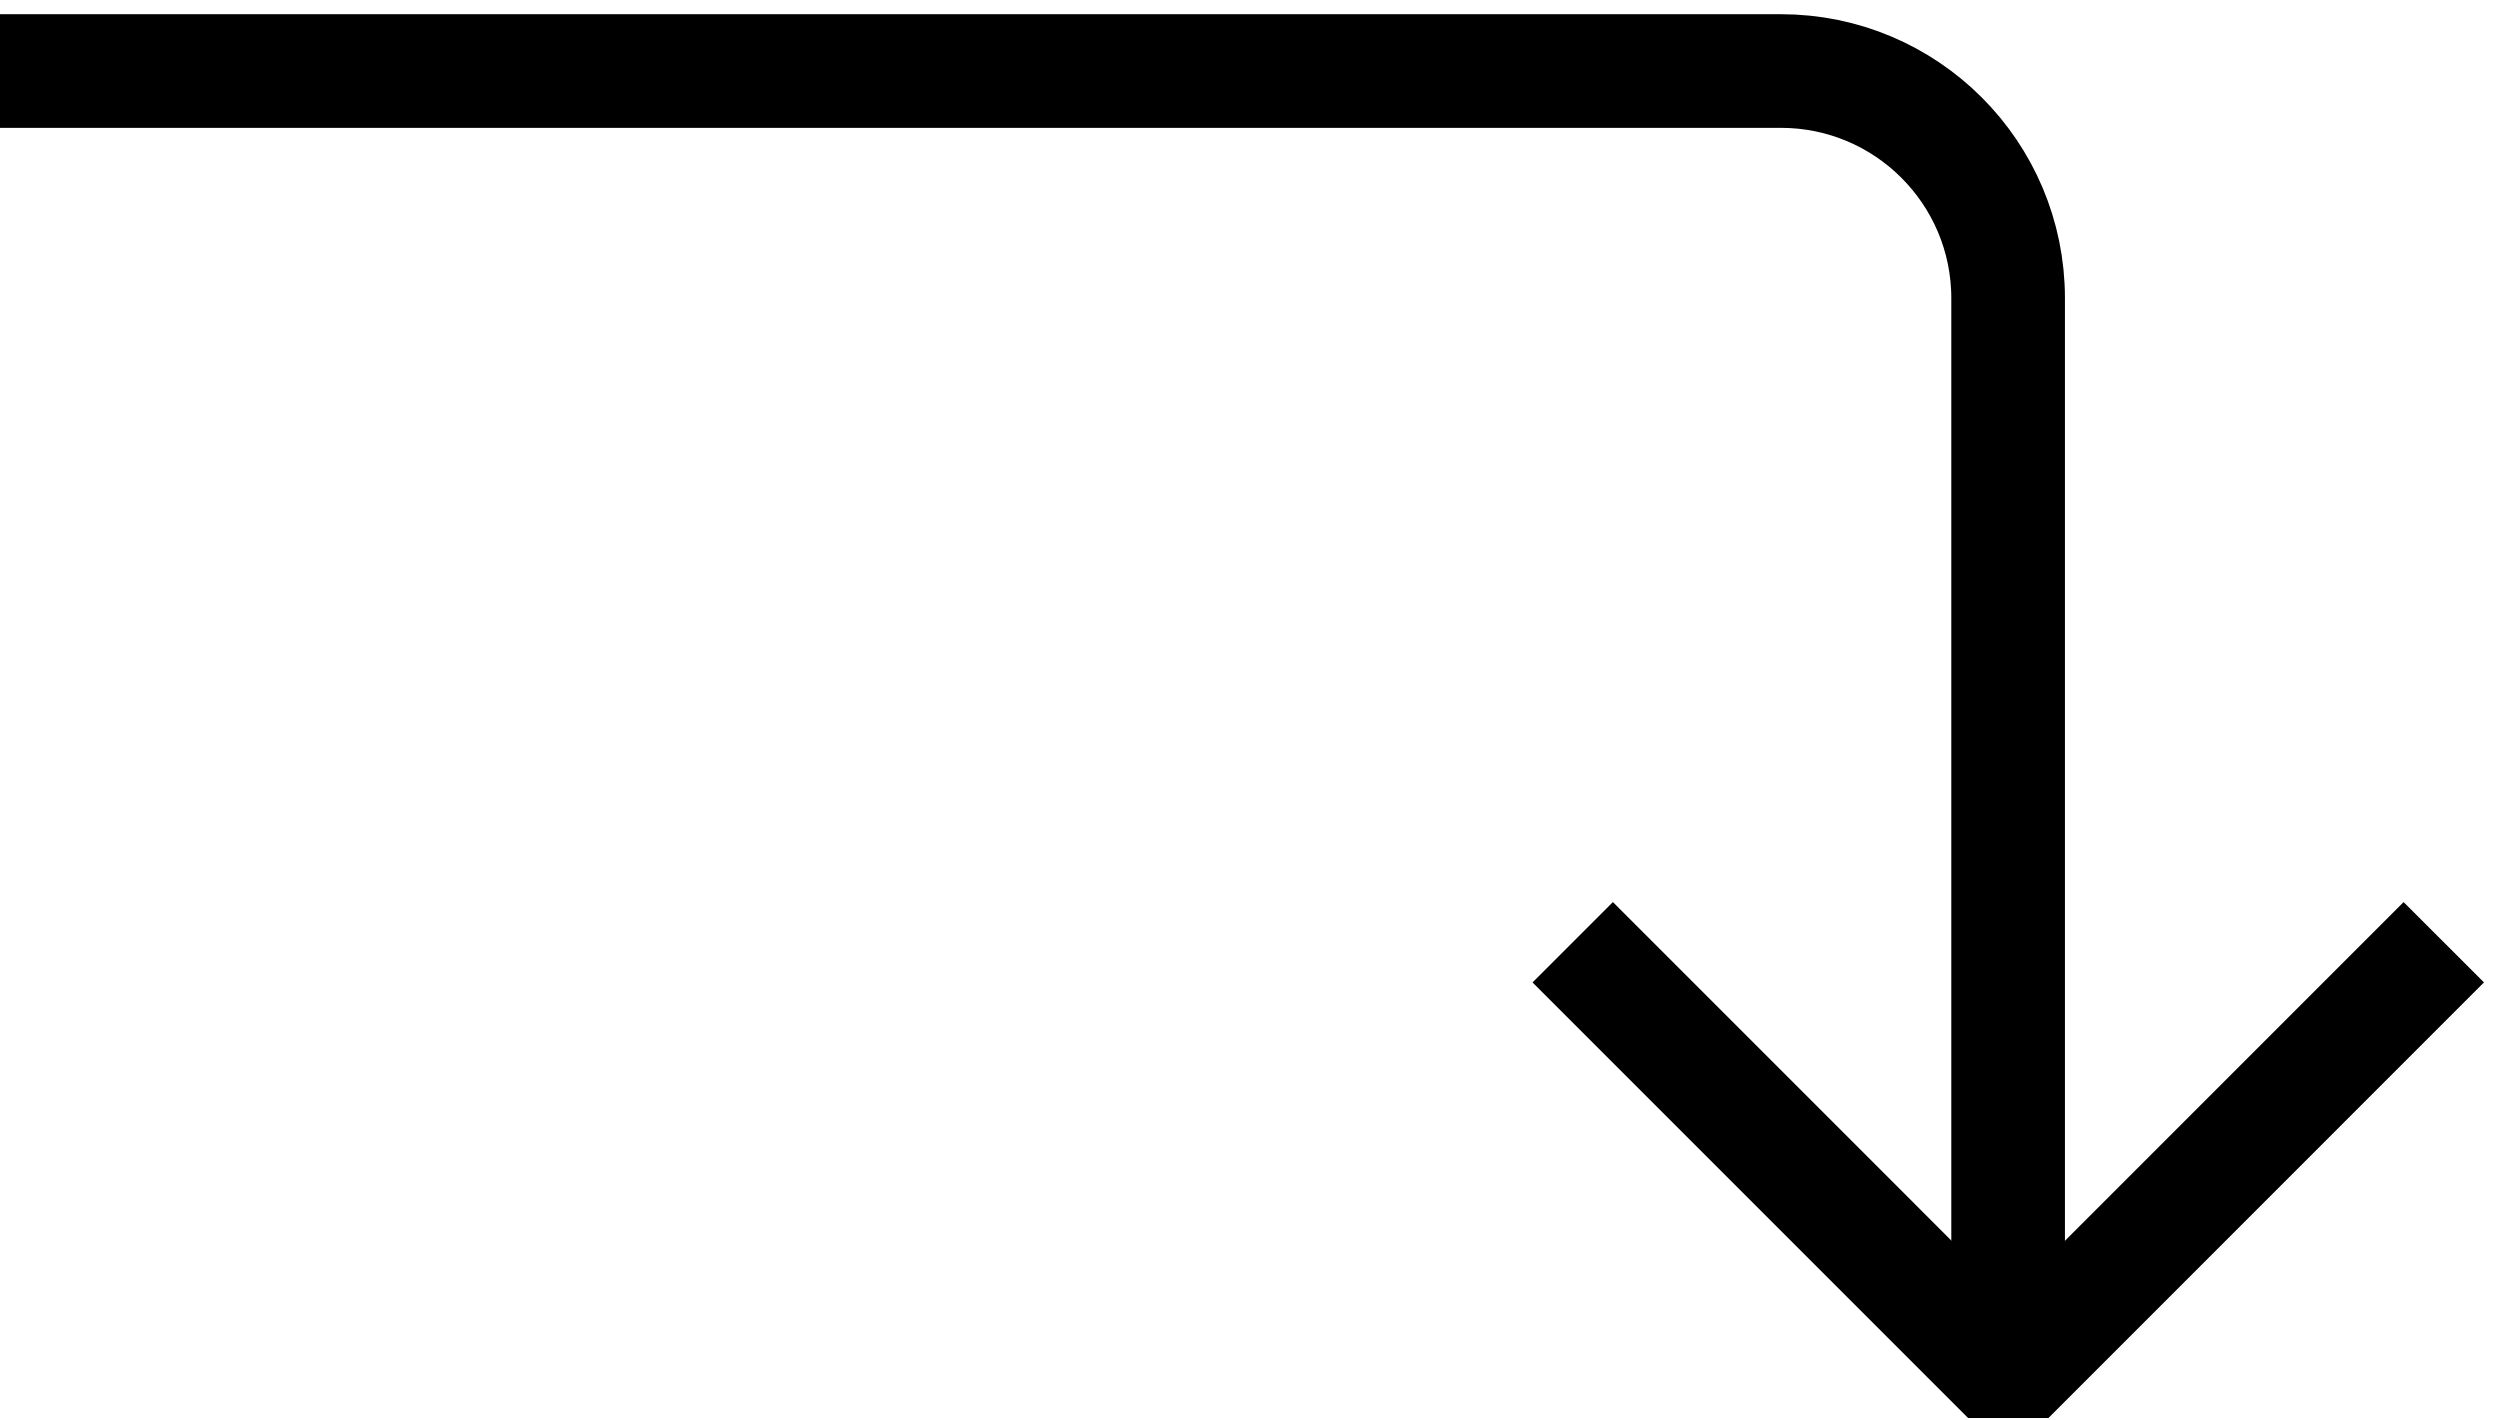
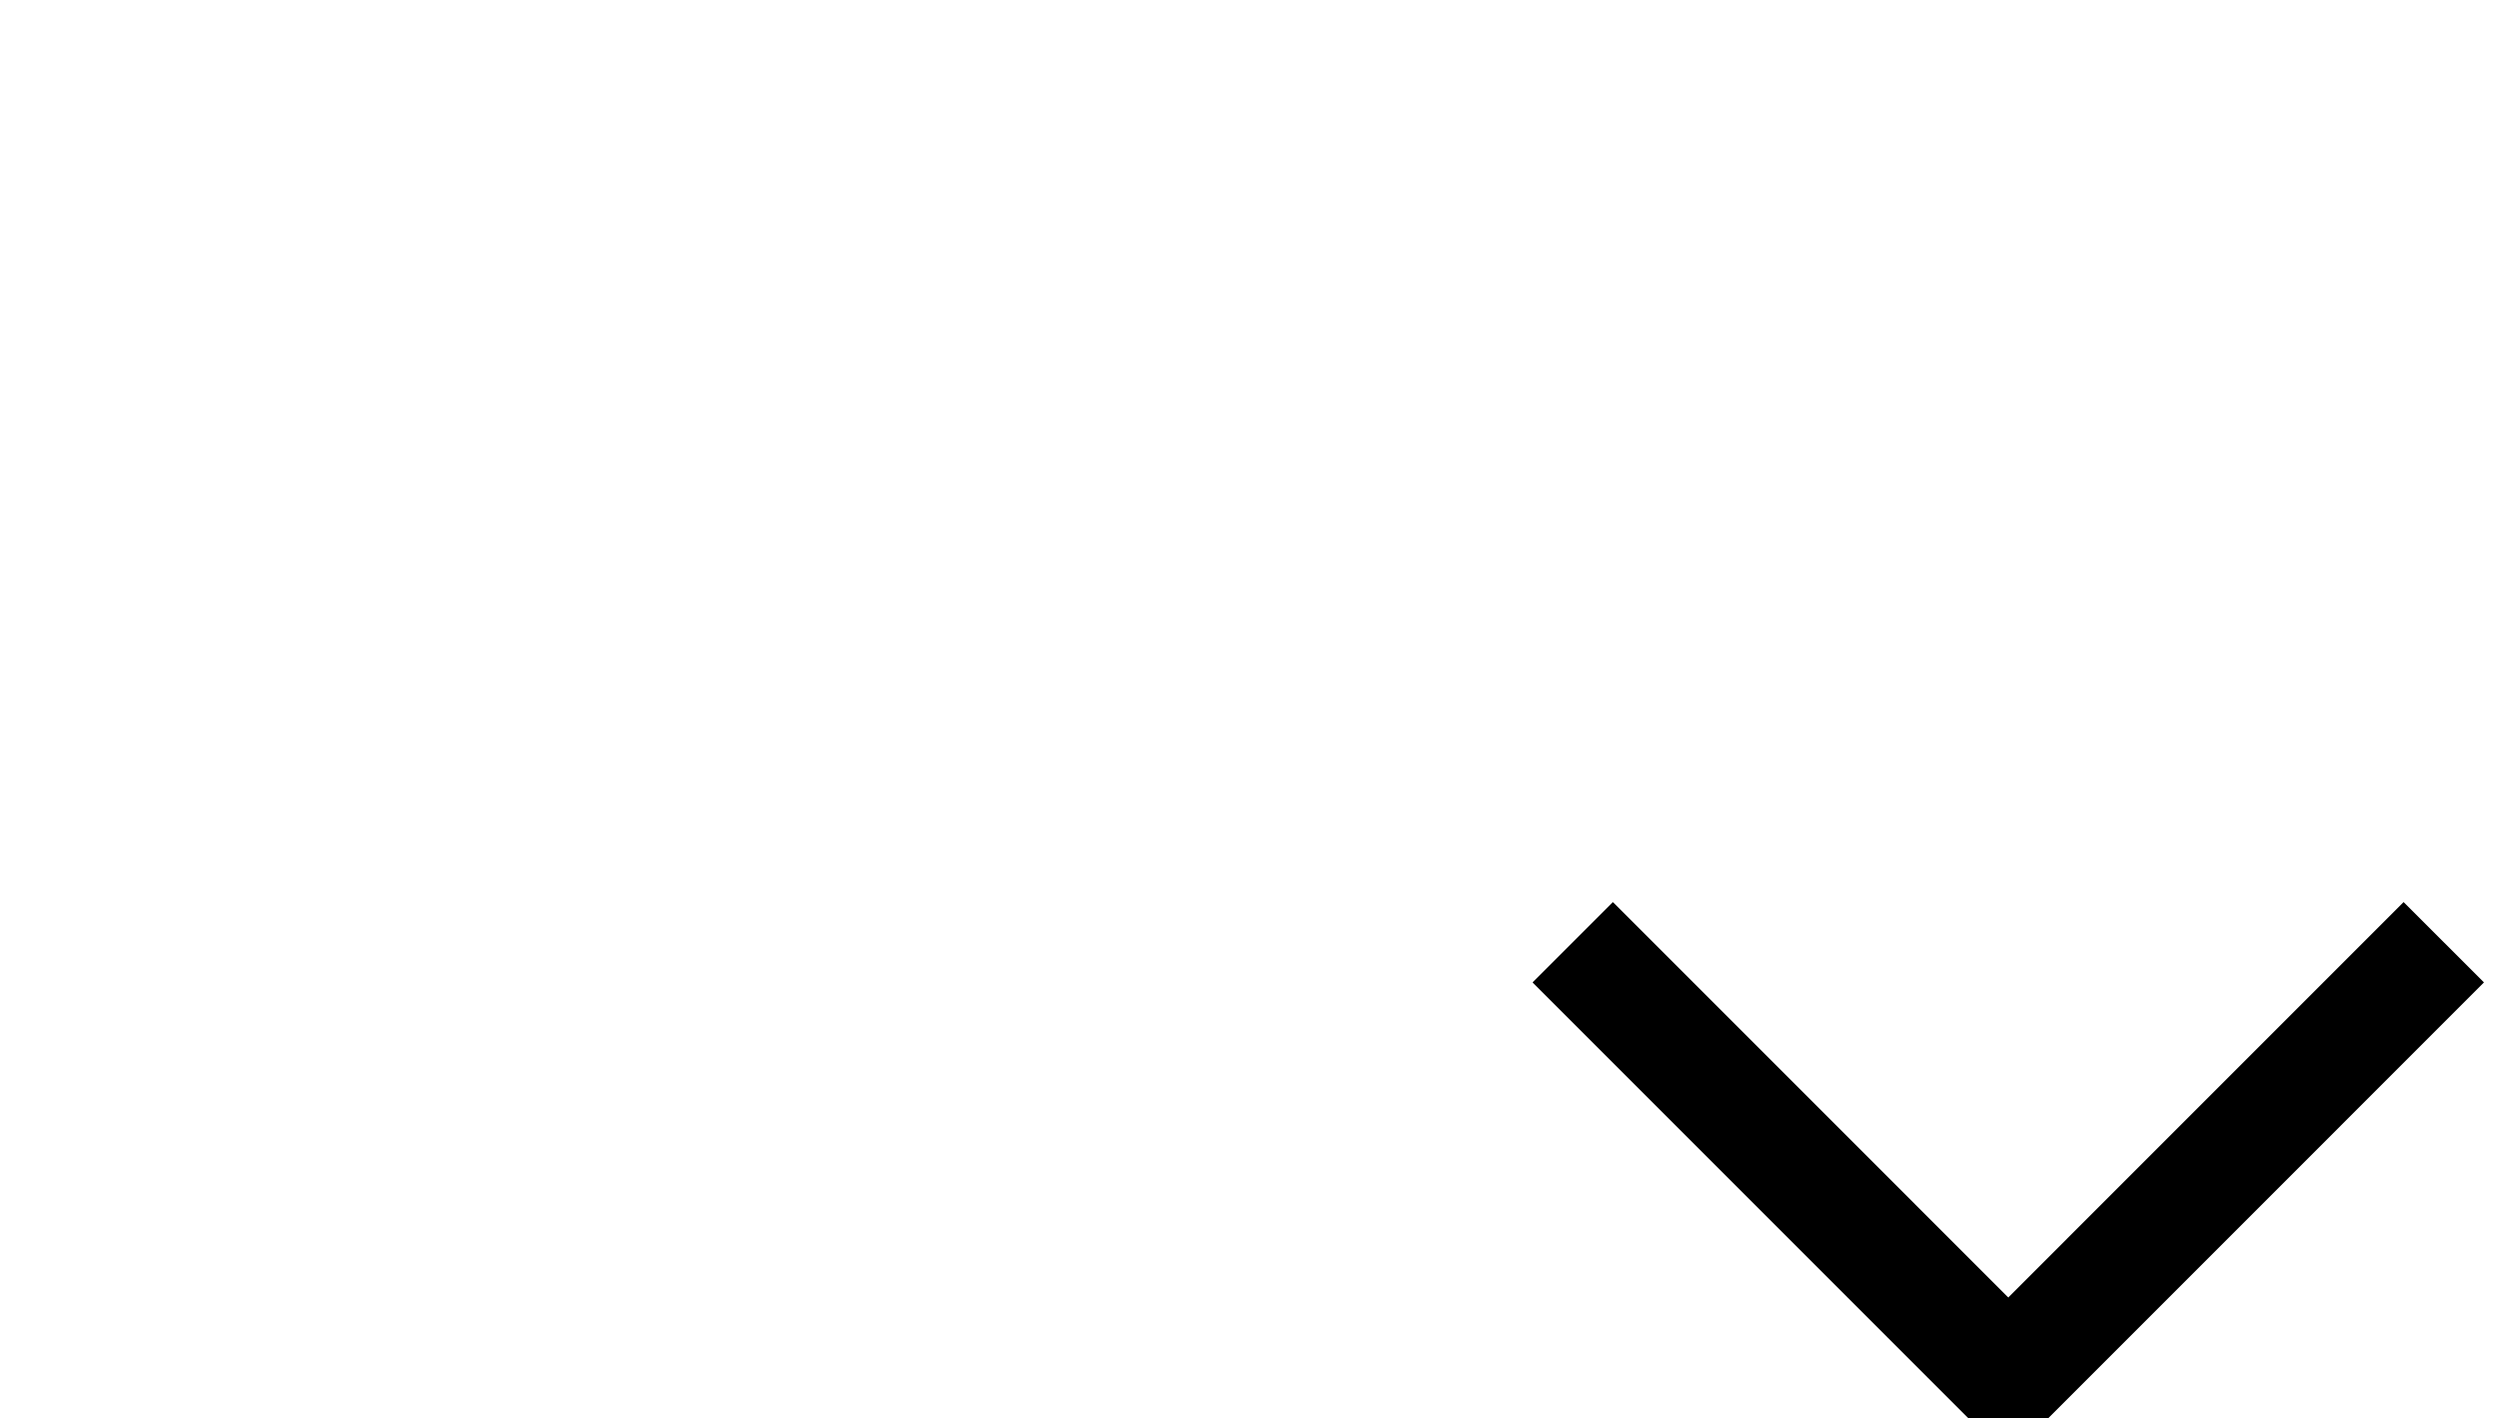
<svg xmlns="http://www.w3.org/2000/svg" width="88" height="50" viewBox="0 0 88 50" fill="none">
-   <path d="M70.686 48.5L70.686 10.5C70.686 6.082 67.104 2.5 62.685 2.5L9.55742e-05 2.5" stroke="black" stroke-width="4" stroke-miterlimit="10" />
  <path d="M86.021 33.167L70.691 48.5L55.36 33.167" stroke="black" stroke-width="4" stroke-miterlimit="10" stroke-linejoin="bevel" />
</svg>